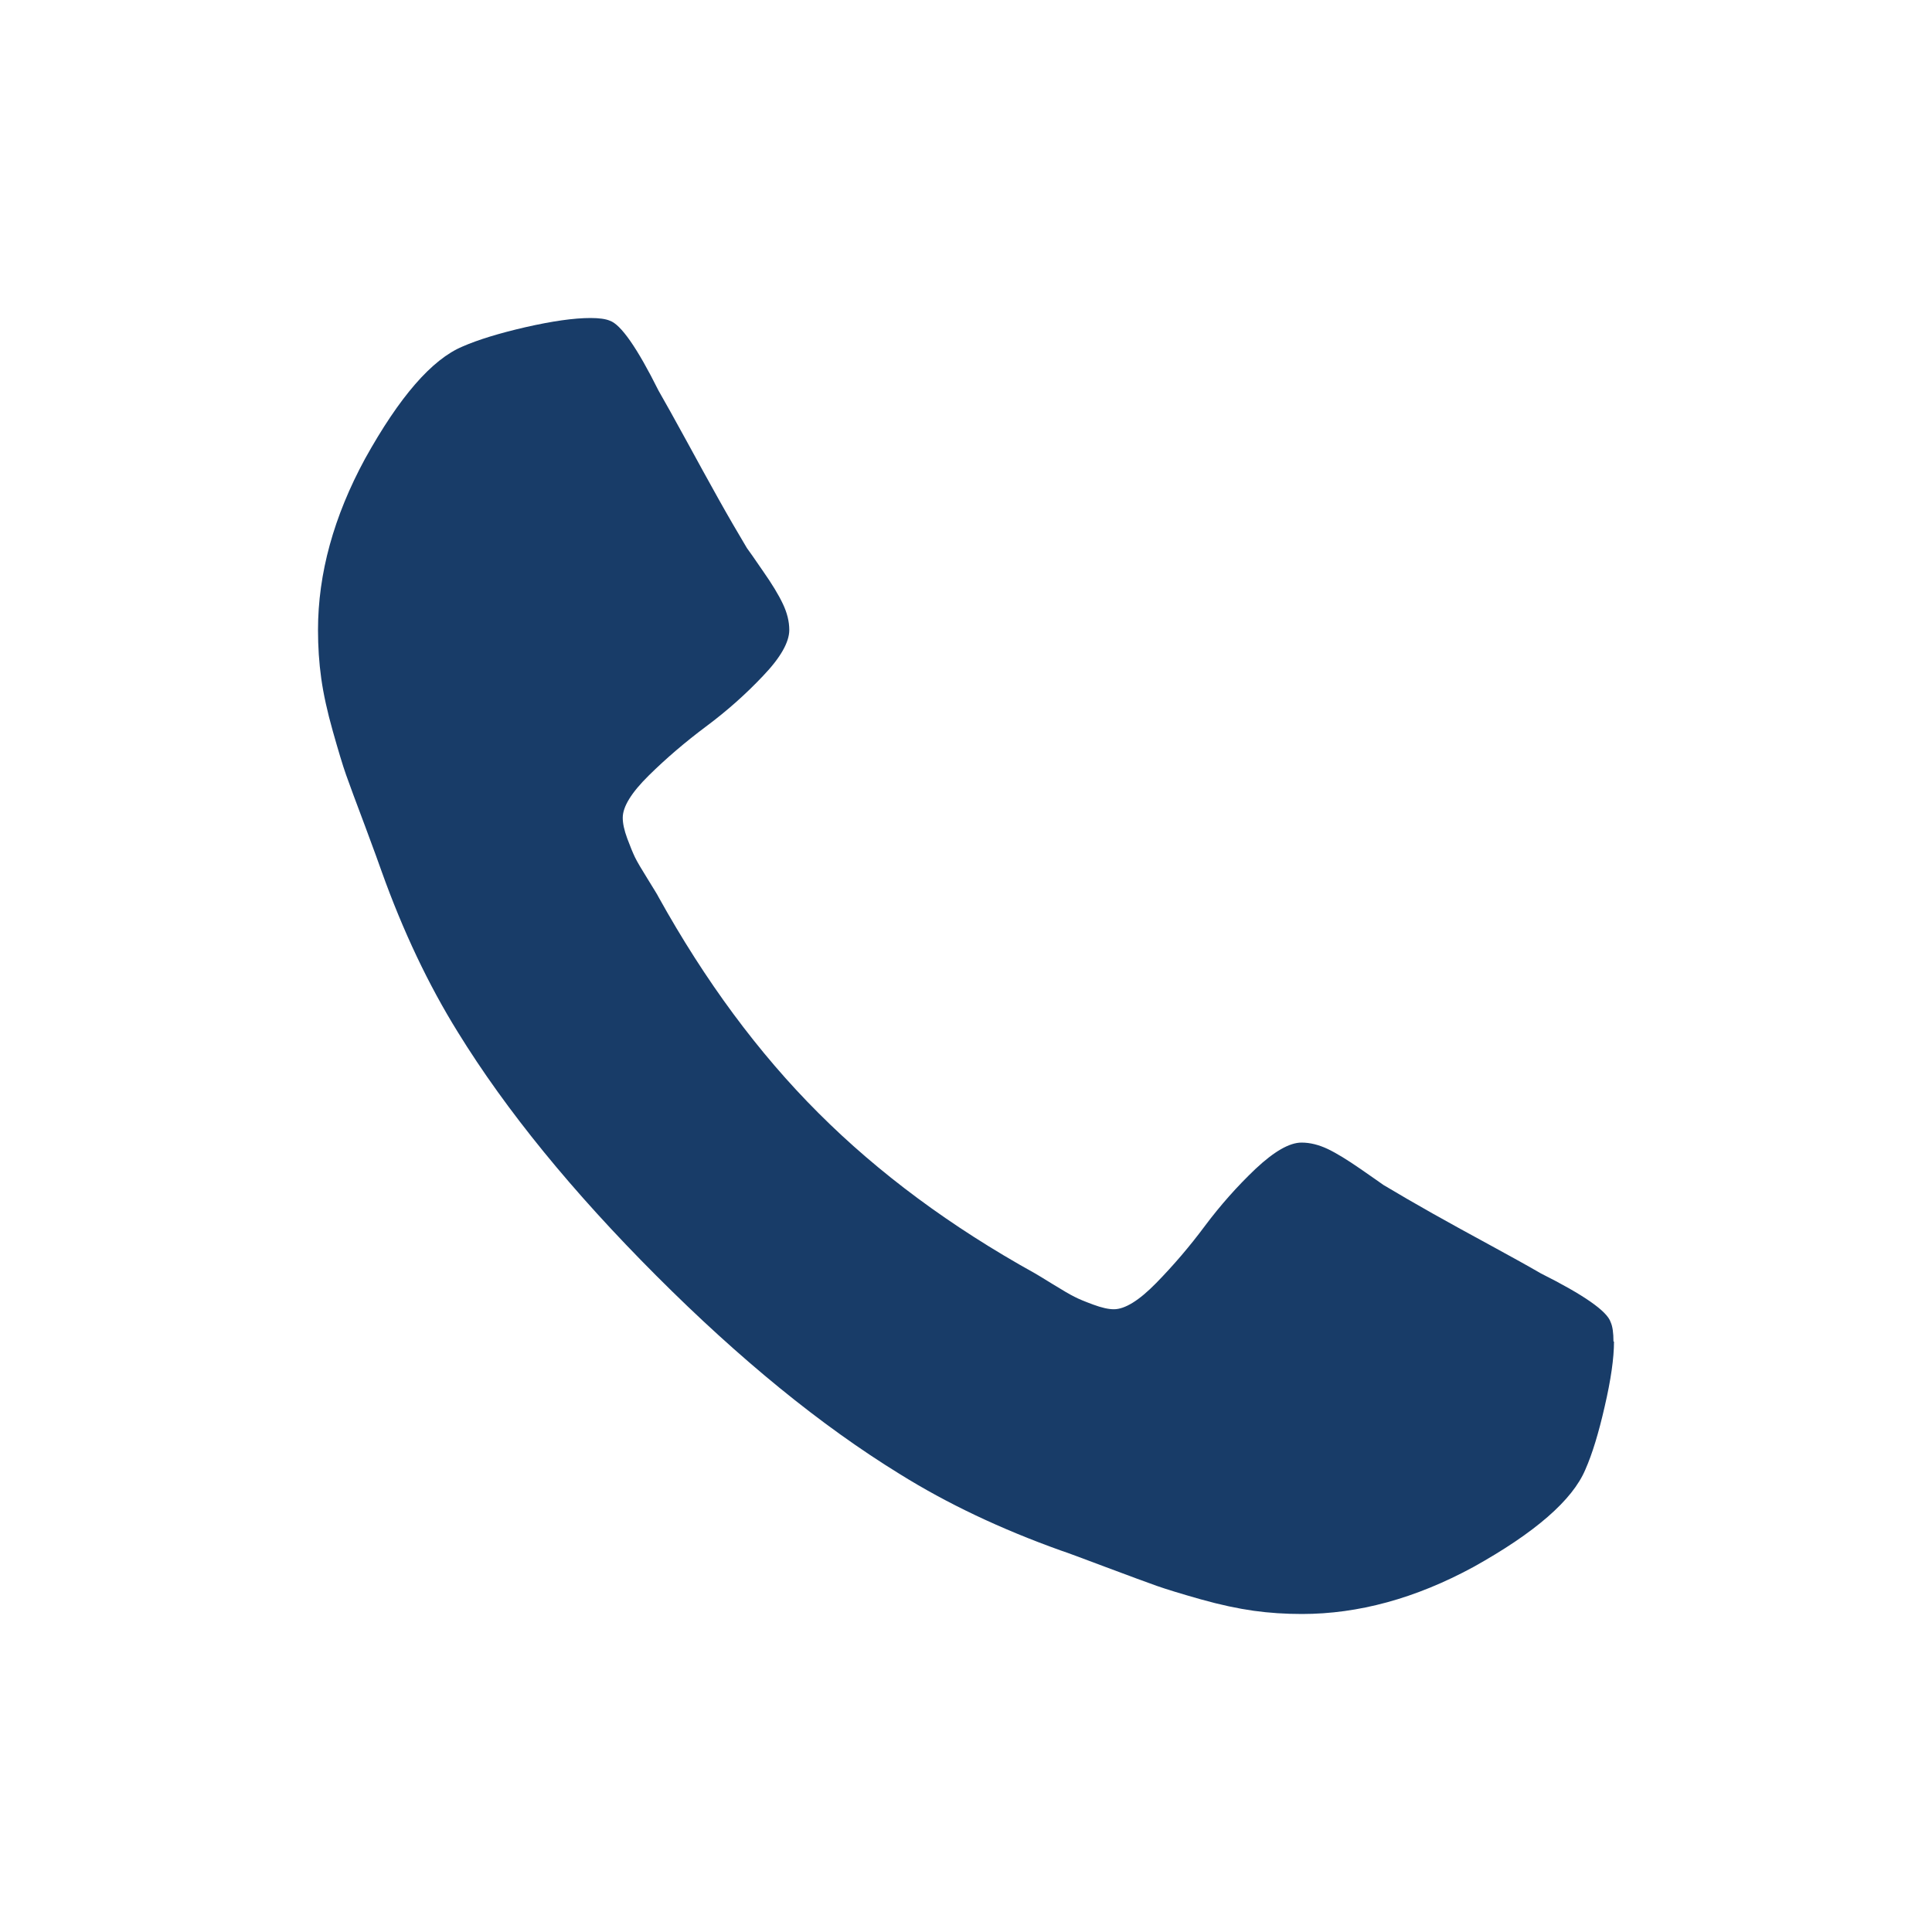
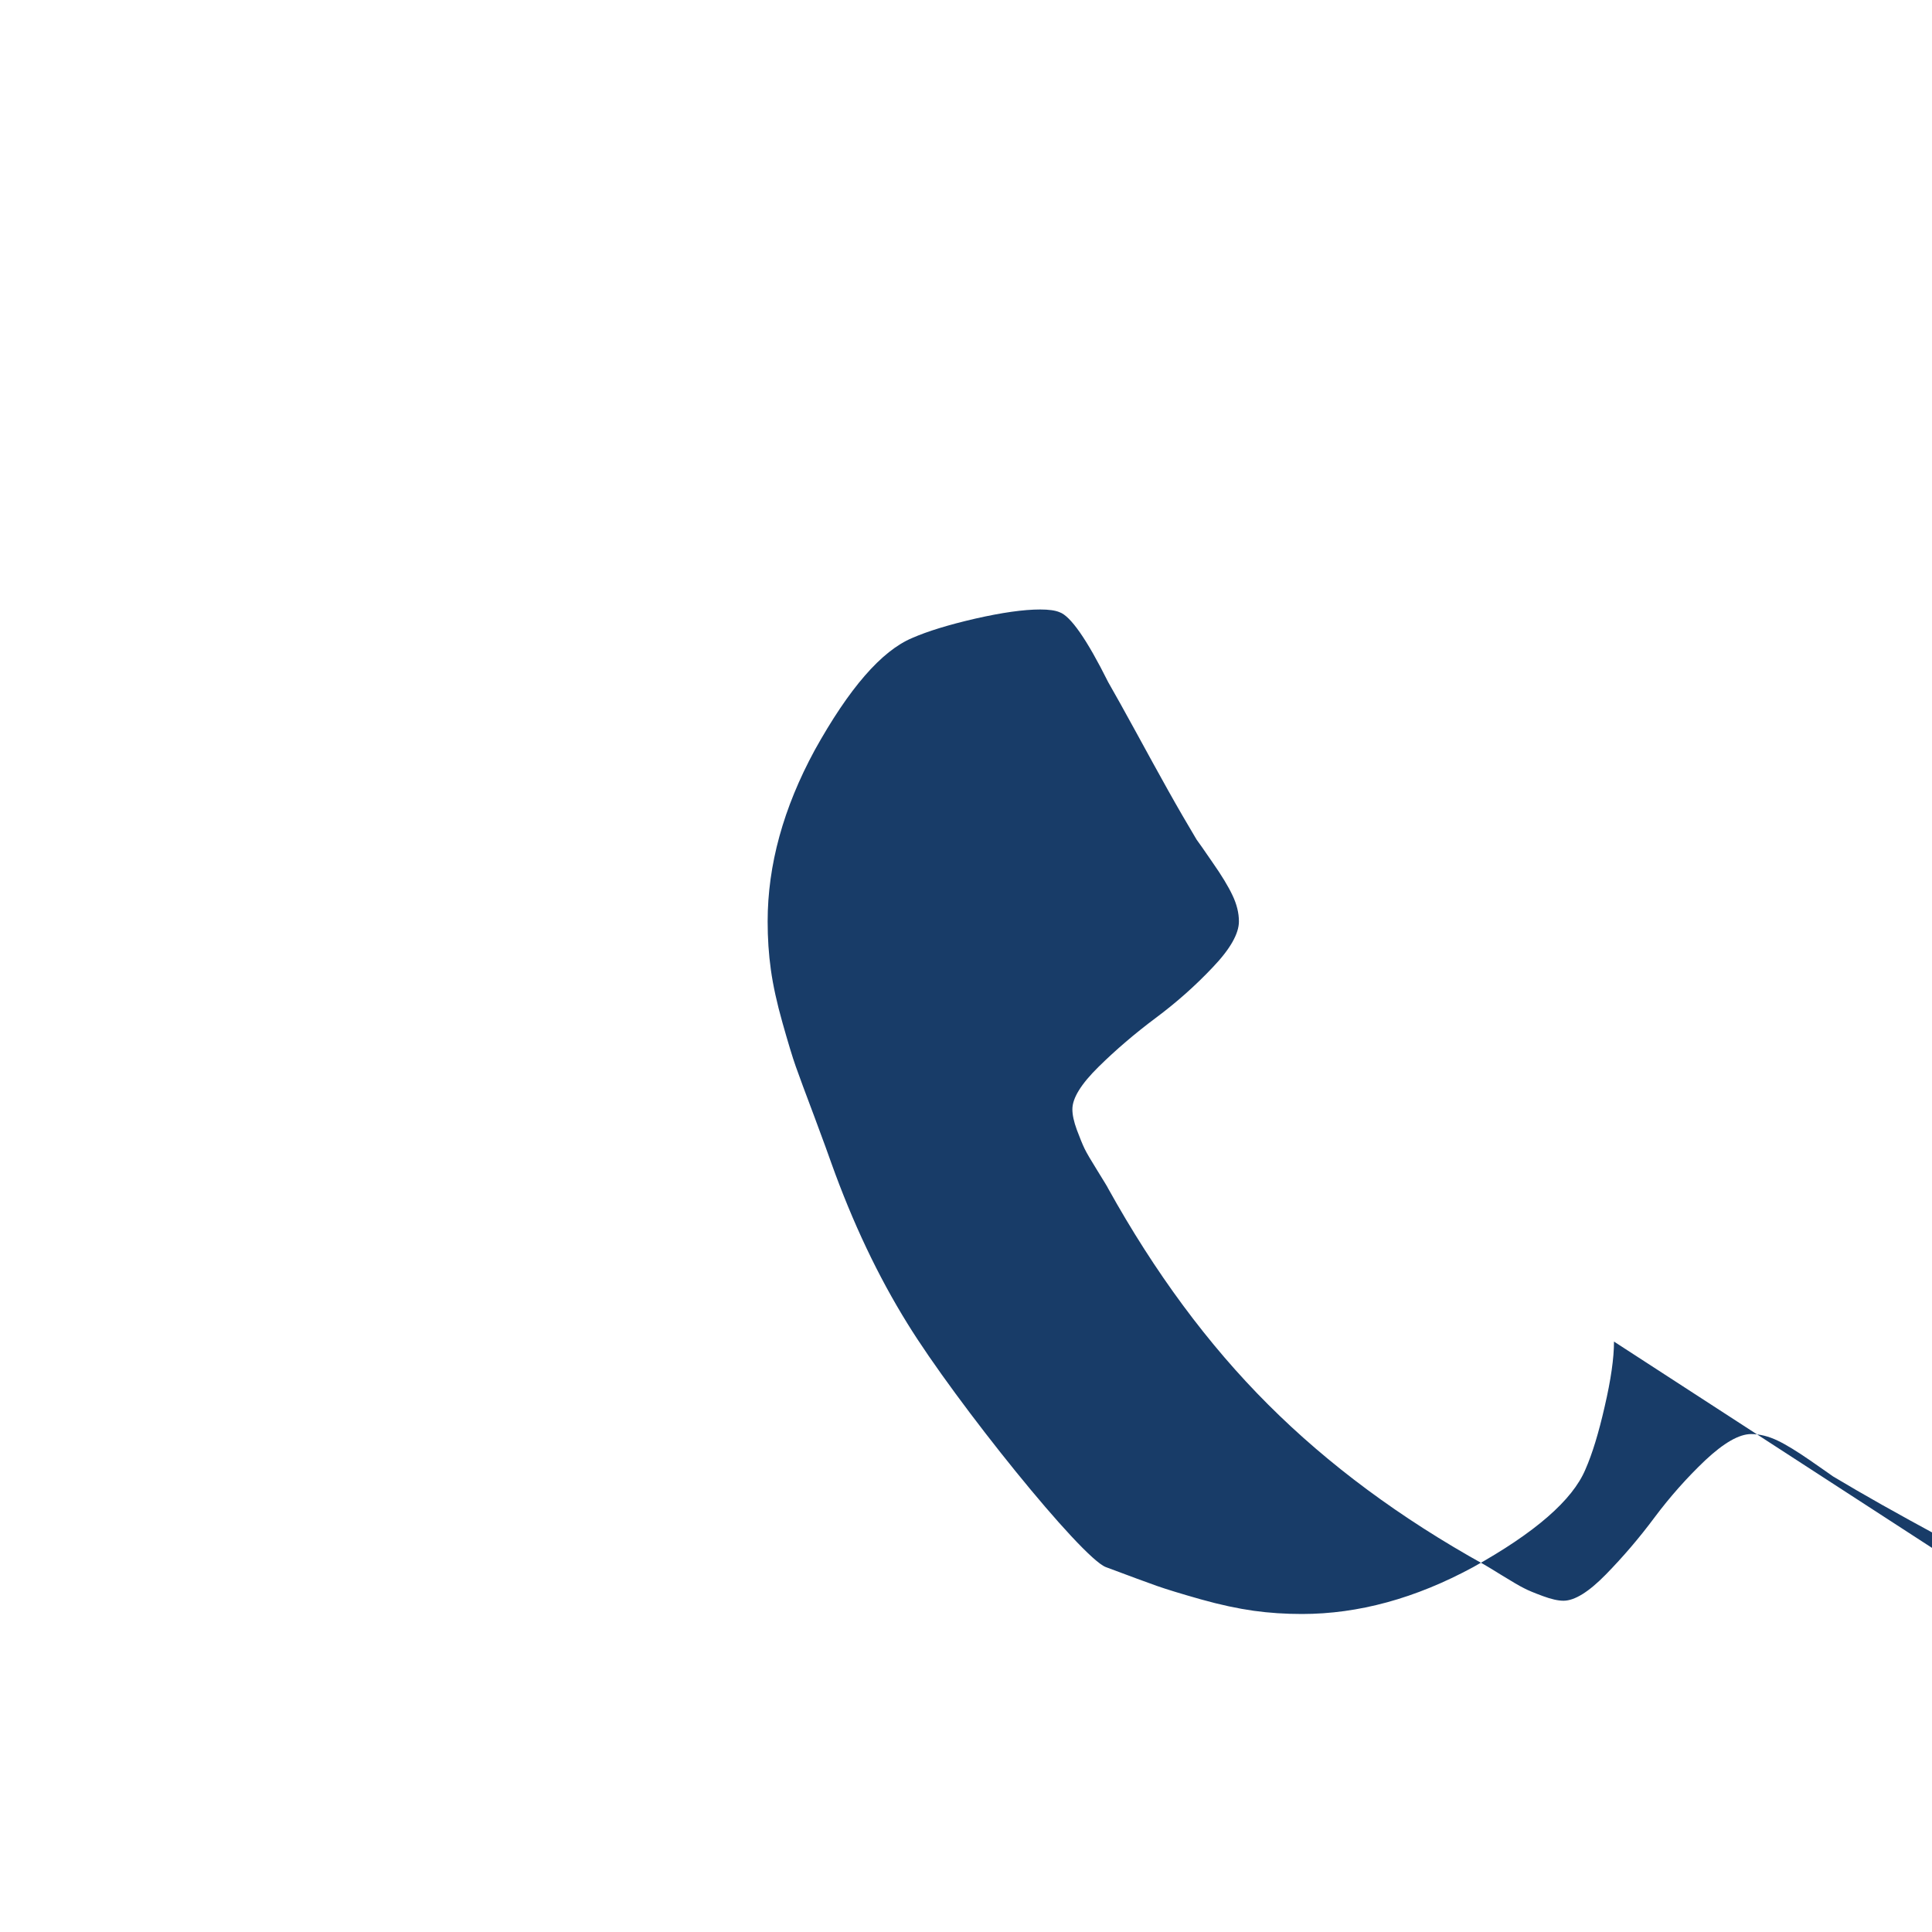
<svg xmlns="http://www.w3.org/2000/svg" id="Layer_1" viewBox="0 0 150 150">
  <defs>
    <style>.cls-1{fill:#183c68;}</style>
  </defs>
-   <path class="cls-1" d="M125.31,104.16c0,1.28-.24,2.96-.72,5.03-.47,2.07-.97,3.7-1.5,4.9-1,2.38-3.91,4.91-8.71,7.58-4.48,2.43-8.91,3.64-13.3,3.64-1.28,0-2.53-.08-3.75-.25-1.21-.17-2.58-.46-4.11-.89-1.52-.43-2.66-.78-3.4-1.04s-2.06-.75-3.96-1.46c-1.91-.72-3.07-1.15-3.5-1.29-4.67-1.67-8.84-3.65-12.51-5.94-6.11-3.76-12.4-8.89-18.9-15.4s-11.64-12.8-15.4-18.9c-2.28-3.67-4.26-7.84-5.93-12.51-.15-.43-.57-1.6-1.28-3.5-.72-1.91-1.21-3.23-1.47-3.97-.26-.73-.6-1.87-1.03-3.39-.43-1.52-.73-2.89-.9-4.11-.17-1.21-.25-2.46-.25-3.75,0-4.38,1.22-8.81,3.65-13.29,2.67-4.81,5.19-7.72,7.58-8.72,1.19-.52,2.81-1.02,4.89-1.5,2.07-.47,3.75-.71,5.04-.71,.67,0,1.17,.07,1.5,.21,.85,.29,2.12,2.1,3.78,5.43,.52,.91,1.24,2.19,2.15,3.86s1.74,3.18,2.5,4.54c.76,1.36,1.5,2.63,2.21,3.82,.15,.19,.56,.79,1.25,1.79,.7,1,1.21,1.84,1.54,2.54,.33,.69,.5,1.37,.5,2.03,0,.95-.68,2.15-2.04,3.57-1.35,1.43-2.83,2.74-4.43,3.93-1.59,1.19-3.07,2.45-4.43,3.79s-2.03,2.43-2.03,3.29c0,.43,.11,.96,.35,1.61,.24,.64,.44,1.13,.6,1.46s.5,.91,1,1.71c.5,.81,.78,1.26,.82,1.36,3.62,6.52,7.76,12.13,12.43,16.79,4.67,4.67,10.27,8.82,16.8,12.44,.09,.05,.54,.32,1.35,.82s1.39,.84,1.72,1c.32,.17,.81,.37,1.46,.61s1.18,.36,1.6,.36c.86,0,1.96-.68,3.29-2.04,1.33-1.36,2.59-2.83,3.78-4.43,1.19-1.59,2.5-3.07,3.93-4.43,1.44-1.35,2.63-2.04,3.57-2.04,.67,0,1.34,.17,2.04,.5,.69,.33,1.53,.85,2.53,1.54,1,.69,1.59,1.11,1.79,1.25,1.19,.71,2.46,1.45,3.81,2.21,1.37,.77,2.88,1.6,4.54,2.5,1.67,.91,2.95,1.62,3.86,2.15,3.33,1.67,5.15,2.93,5.43,3.79,.15,.33,.22,.83,.22,1.5Z" />
+   <path class="cls-1" d="M125.31,104.16c0,1.28-.24,2.96-.72,5.03-.47,2.07-.97,3.7-1.5,4.9-1,2.38-3.91,4.91-8.71,7.58-4.48,2.43-8.91,3.64-13.3,3.64-1.28,0-2.53-.08-3.75-.25-1.21-.17-2.58-.46-4.11-.89-1.52-.43-2.66-.78-3.4-1.04s-2.06-.75-3.96-1.46s-11.64-12.8-15.4-18.9c-2.28-3.67-4.26-7.84-5.93-12.51-.15-.43-.57-1.6-1.28-3.5-.72-1.91-1.21-3.23-1.47-3.97-.26-.73-.6-1.87-1.03-3.39-.43-1.52-.73-2.89-.9-4.11-.17-1.21-.25-2.46-.25-3.75,0-4.38,1.22-8.81,3.65-13.29,2.67-4.81,5.19-7.72,7.58-8.72,1.19-.52,2.81-1.02,4.89-1.5,2.07-.47,3.75-.71,5.04-.71,.67,0,1.17,.07,1.5,.21,.85,.29,2.12,2.1,3.78,5.43,.52,.91,1.24,2.19,2.15,3.86s1.74,3.18,2.5,4.54c.76,1.36,1.5,2.63,2.21,3.82,.15,.19,.56,.79,1.25,1.79,.7,1,1.21,1.84,1.54,2.54,.33,.69,.5,1.37,.5,2.03,0,.95-.68,2.15-2.04,3.57-1.35,1.43-2.83,2.74-4.43,3.93-1.59,1.19-3.07,2.45-4.43,3.79s-2.03,2.43-2.03,3.29c0,.43,.11,.96,.35,1.61,.24,.64,.44,1.13,.6,1.46s.5,.91,1,1.71c.5,.81,.78,1.26,.82,1.36,3.62,6.52,7.76,12.13,12.43,16.79,4.67,4.67,10.27,8.82,16.8,12.44,.09,.05,.54,.32,1.35,.82s1.39,.84,1.72,1c.32,.17,.81,.37,1.46,.61s1.18,.36,1.6,.36c.86,0,1.96-.68,3.29-2.04,1.33-1.36,2.59-2.83,3.78-4.43,1.19-1.59,2.5-3.07,3.93-4.43,1.44-1.35,2.63-2.04,3.57-2.04,.67,0,1.34,.17,2.04,.5,.69,.33,1.53,.85,2.53,1.54,1,.69,1.59,1.11,1.79,1.25,1.19,.71,2.46,1.45,3.81,2.21,1.37,.77,2.88,1.6,4.54,2.5,1.67,.91,2.95,1.62,3.86,2.15,3.33,1.67,5.15,2.93,5.43,3.79,.15,.33,.22,.83,.22,1.5Z" />
</svg>